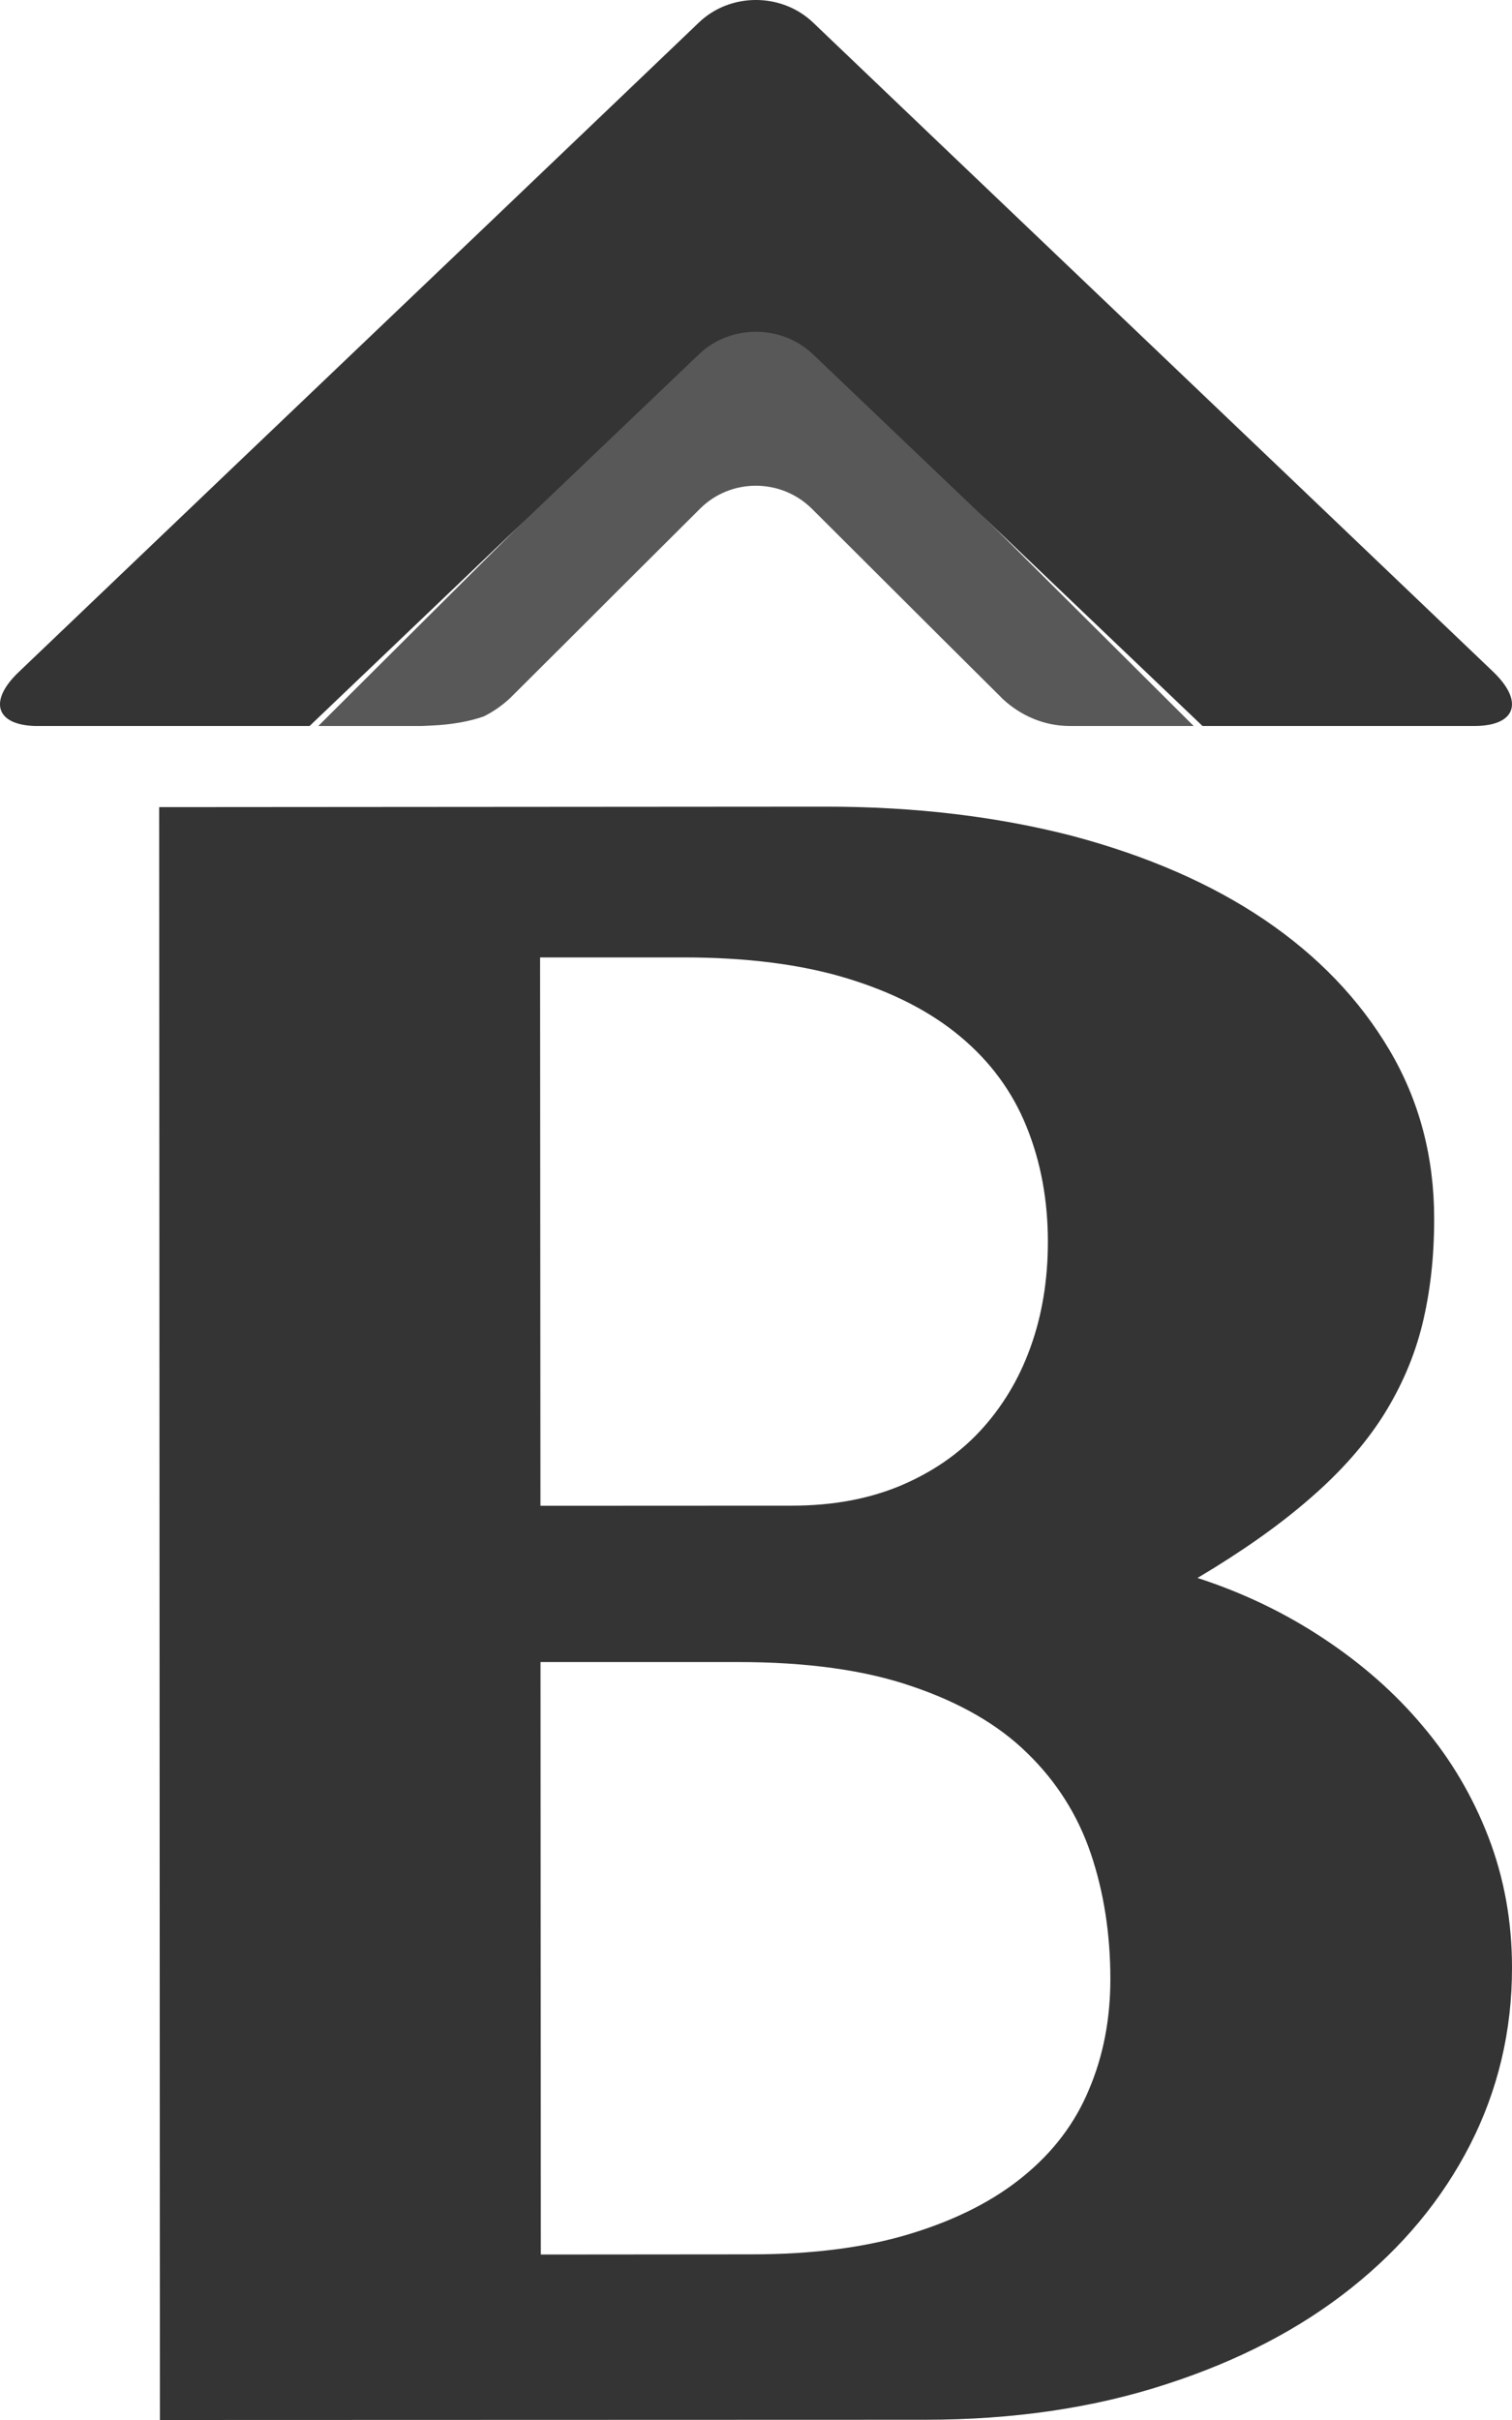
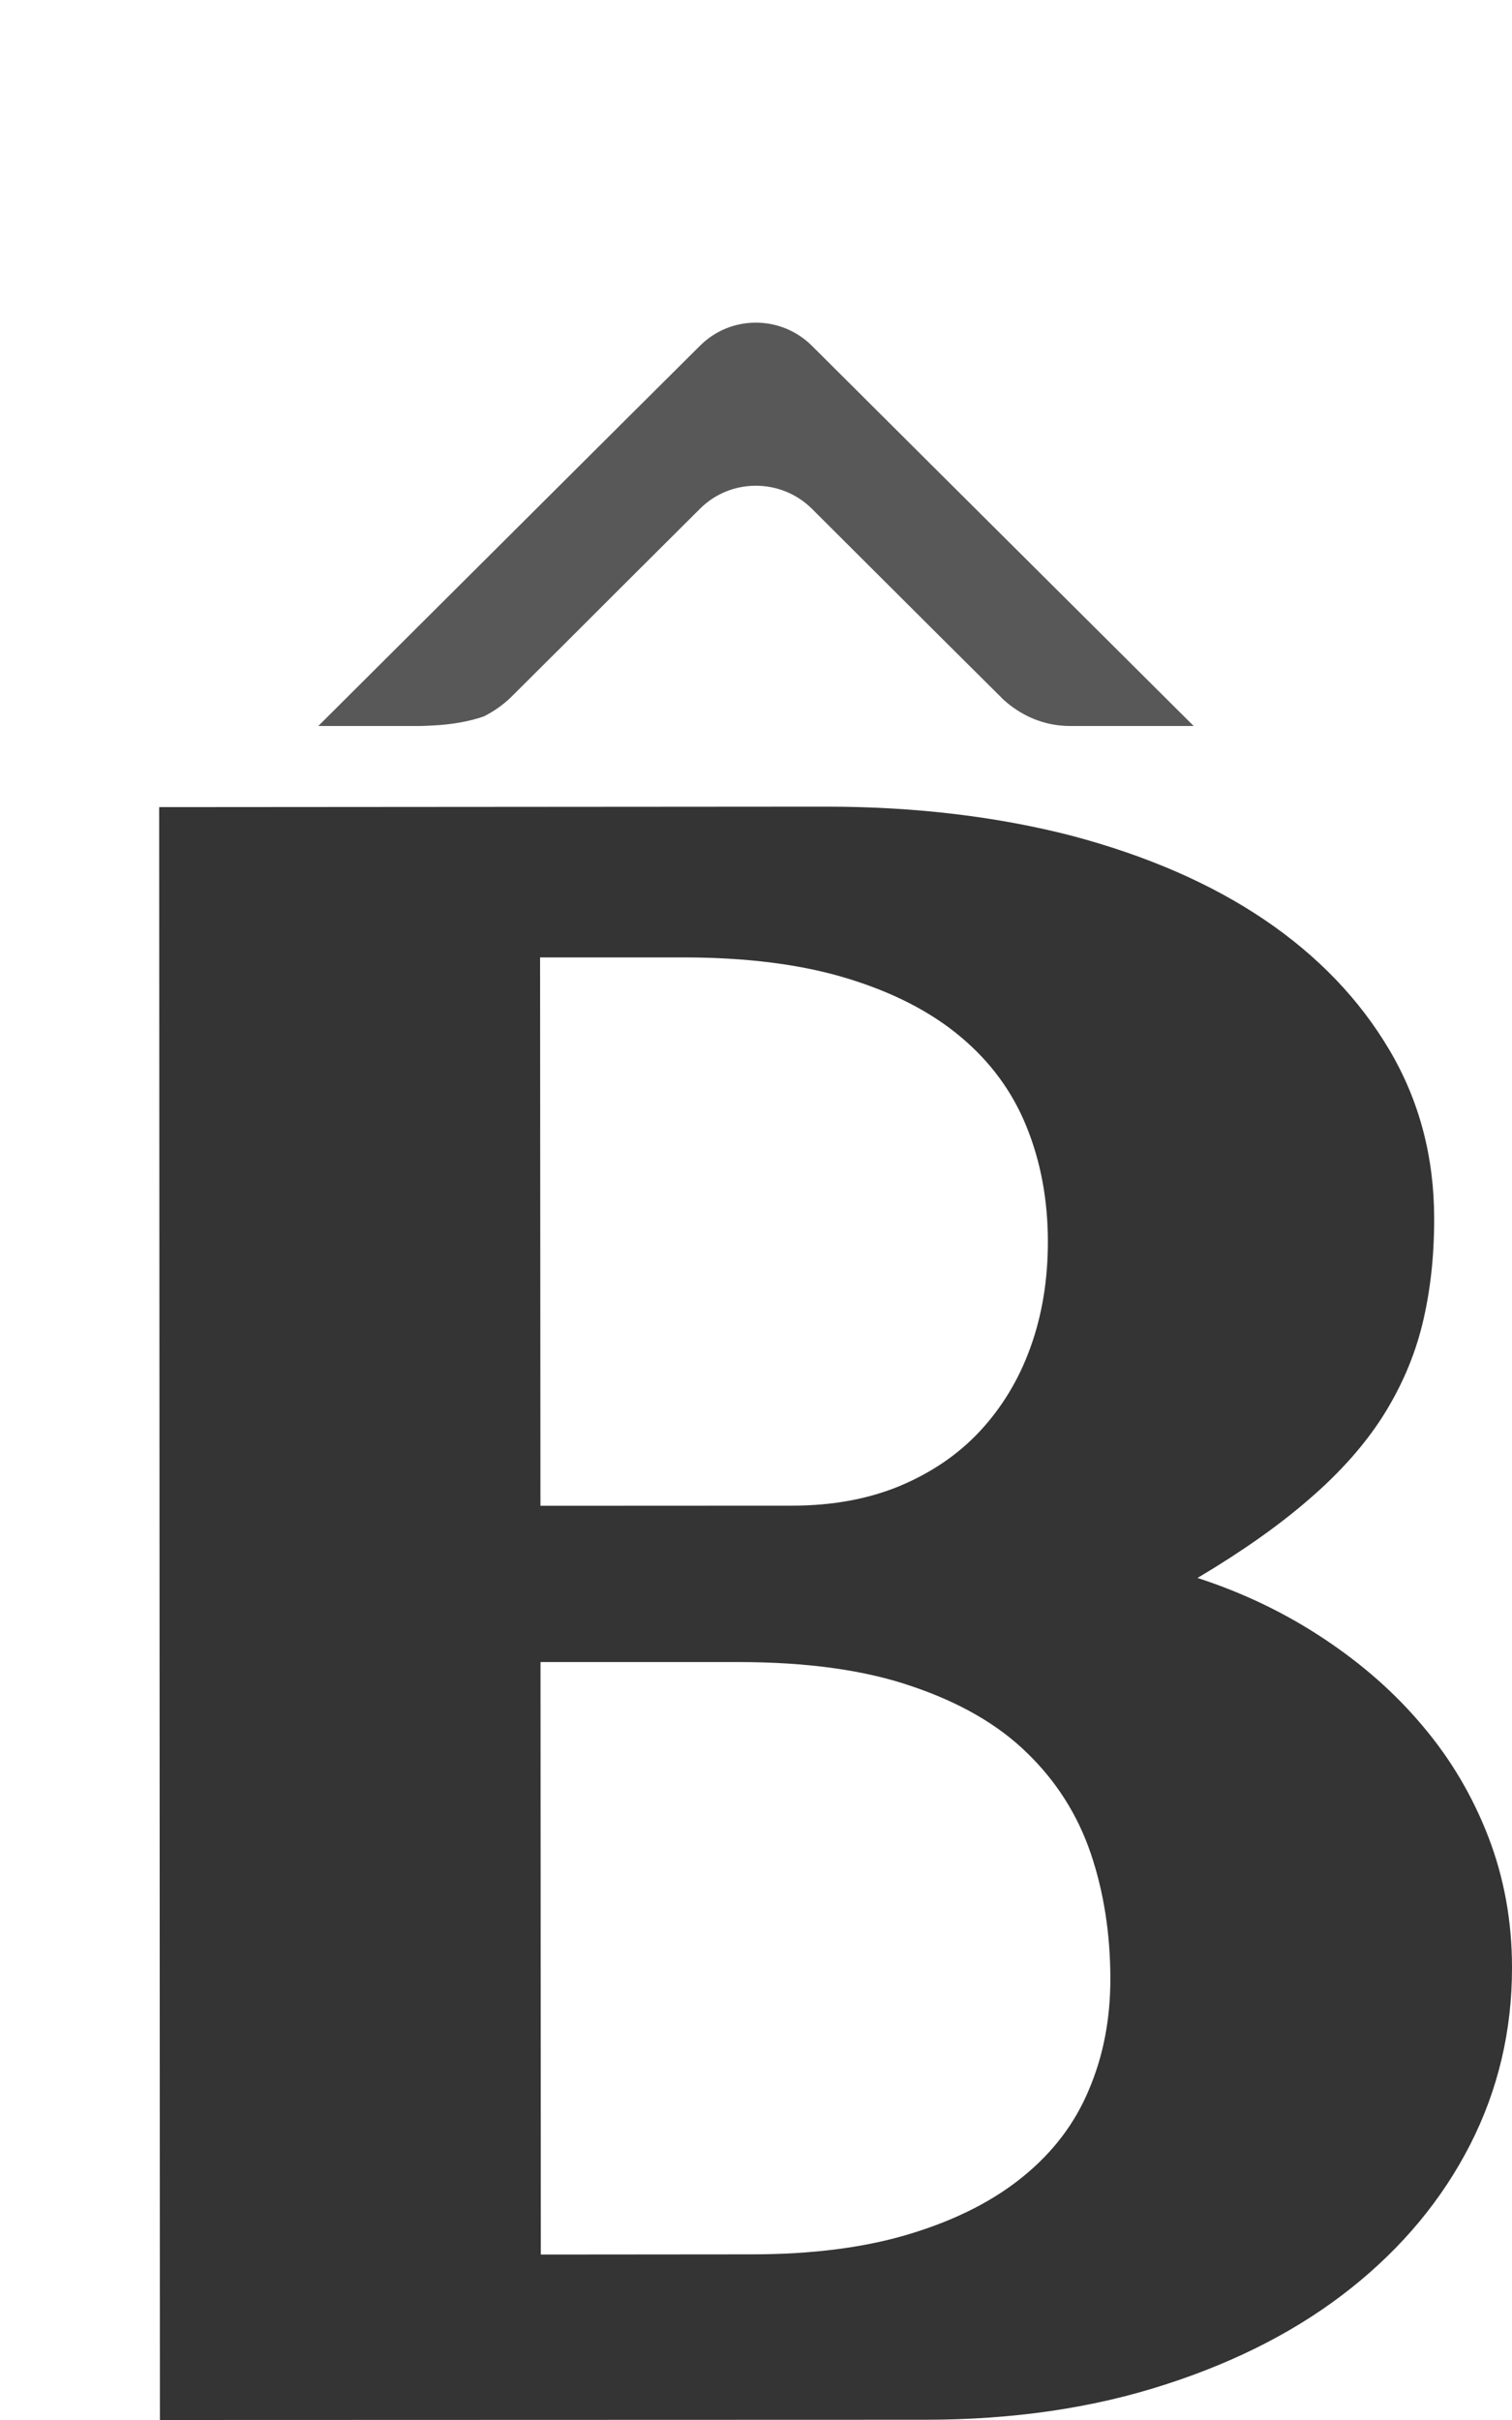
<svg xmlns="http://www.w3.org/2000/svg" width="25px" height="40px" viewBox="0 0 25 40" version="1.1">
  <title>short-black</title>
  <desc>Created with Sketch.</desc>
  <defs />
  <g id="Page-1" stroke="none" stroke-width="1" fill="none" fill-rule="evenodd">
    <g id="artworks" transform="translate(-130, -40)" fill-rule="nonzero">
      <g id="short-black" transform="translate(130, 40)">
        <path d="M18.007,34.535 C17.775,35.095 17.413,35.57 16.926,35.968 C16.44,36.368 15.822,36.685 15.077,36.914 C14.331,37.146 13.445,37.262 12.424,37.262 L8.942,37.265 L8.937,27.472 L12.202,27.472 C13.333,27.472 14.294,27.602 15.082,27.874 C15.87,28.141 16.505,28.506 16.984,28.976 C17.467,29.444 17.817,29.997 18.034,30.632 C18.25,31.269 18.359,31.963 18.359,32.712 C18.359,33.373 18.243,33.979 18.007,34.535 L18.007,34.535 Z M8.93,15.825 L11.295,15.825 C12.342,15.825 13.243,15.939 14.002,16.17 C14.761,16.4 15.387,16.722 15.879,17.134 C16.373,17.546 16.739,18.042 16.973,18.623 C17.208,19.201 17.326,19.837 17.326,20.523 C17.326,21.159 17.229,21.743 17.037,22.273 C16.846,22.804 16.568,23.26 16.209,23.649 C15.847,24.039 15.404,24.34 14.881,24.56 C14.359,24.777 13.766,24.886 13.104,24.887 L8.936,24.889 L8.93,15.825 L8.93,15.825 Z M23.526,28.532 C23.065,27.981 22.518,27.502 21.885,27.083 C21.254,26.664 20.559,26.328 19.8,26.082 C20.535,25.645 21.154,25.209 21.658,24.769 C22.163,24.333 22.567,23.876 22.867,23.405 C23.167,22.929 23.385,22.428 23.516,21.895 C23.646,21.366 23.714,20.783 23.713,20.143 C23.713,19.121 23.467,18.19 22.973,17.355 C22.479,16.52 21.791,15.801 20.905,15.201 C20.021,14.604 18.963,14.145 17.728,13.816 C16.495,13.498 15.138,13.333 13.66,13.333 L2.632,13.341 L2.644,40 L15.295,39.996 C16.749,39.996 18.076,39.802 19.273,39.412 C20.471,39.026 21.494,38.494 22.341,37.819 C23.189,37.144 23.844,36.355 24.307,35.451 C24.769,34.546 25.001,33.568 25,32.522 C25,31.758 24.87,31.042 24.611,30.367 C24.351,29.693 23.991,29.081 23.526,28.532 L23.526,28.532 Z" id="Shape" fill="#343434" />
        <path d="M7.151,11.992 C7.472,11.976 7.758,11.926 7.998,11.842 C8.003,11.84 8.005,11.837 8.008,11.837 C8.159,11.761 8.298,11.664 8.422,11.55 L8.435,11.538 L9.216,10.76 L9.217,10.76 L10.29,9.688 L11.572,8.411 C12.08,7.901 12.913,7.901 13.426,8.411 L15.531,10.51 L16.557,11.53 L16.578,11.552 C16.88,11.832 17.267,12 17.69,12 L19.737,12 L15.531,7.814 L13.426,5.717 C12.913,5.205 12.08,5.205 11.572,5.717 L10.29,6.992 L5.263,12 L6.941,12 C7.013,12 7.081,11.994 7.151,11.992" id="Shape" fill="#585858" />
-         <path d="M24.687,11.102 L21.303,7.871 L15.593,2.425 L13.445,0.374 C12.923,-0.125 12.072,-0.125 11.554,0.374 L10.247,1.623 L7.979,3.789 L3.863,7.715 L0.316,11.102 C-0.195,11.585 -0.072,11.981 0.579,12 L5.119,12 L10.247,7.106 L11.554,5.859 C12.072,5.359 12.923,5.359 13.445,5.859 L15.593,7.908 L19.883,12 L24.377,12 C25.065,12 25.205,11.597 24.687,11.102" id="Shape" fill="#343434" />
      </g>
    </g>
  </g>
</svg>